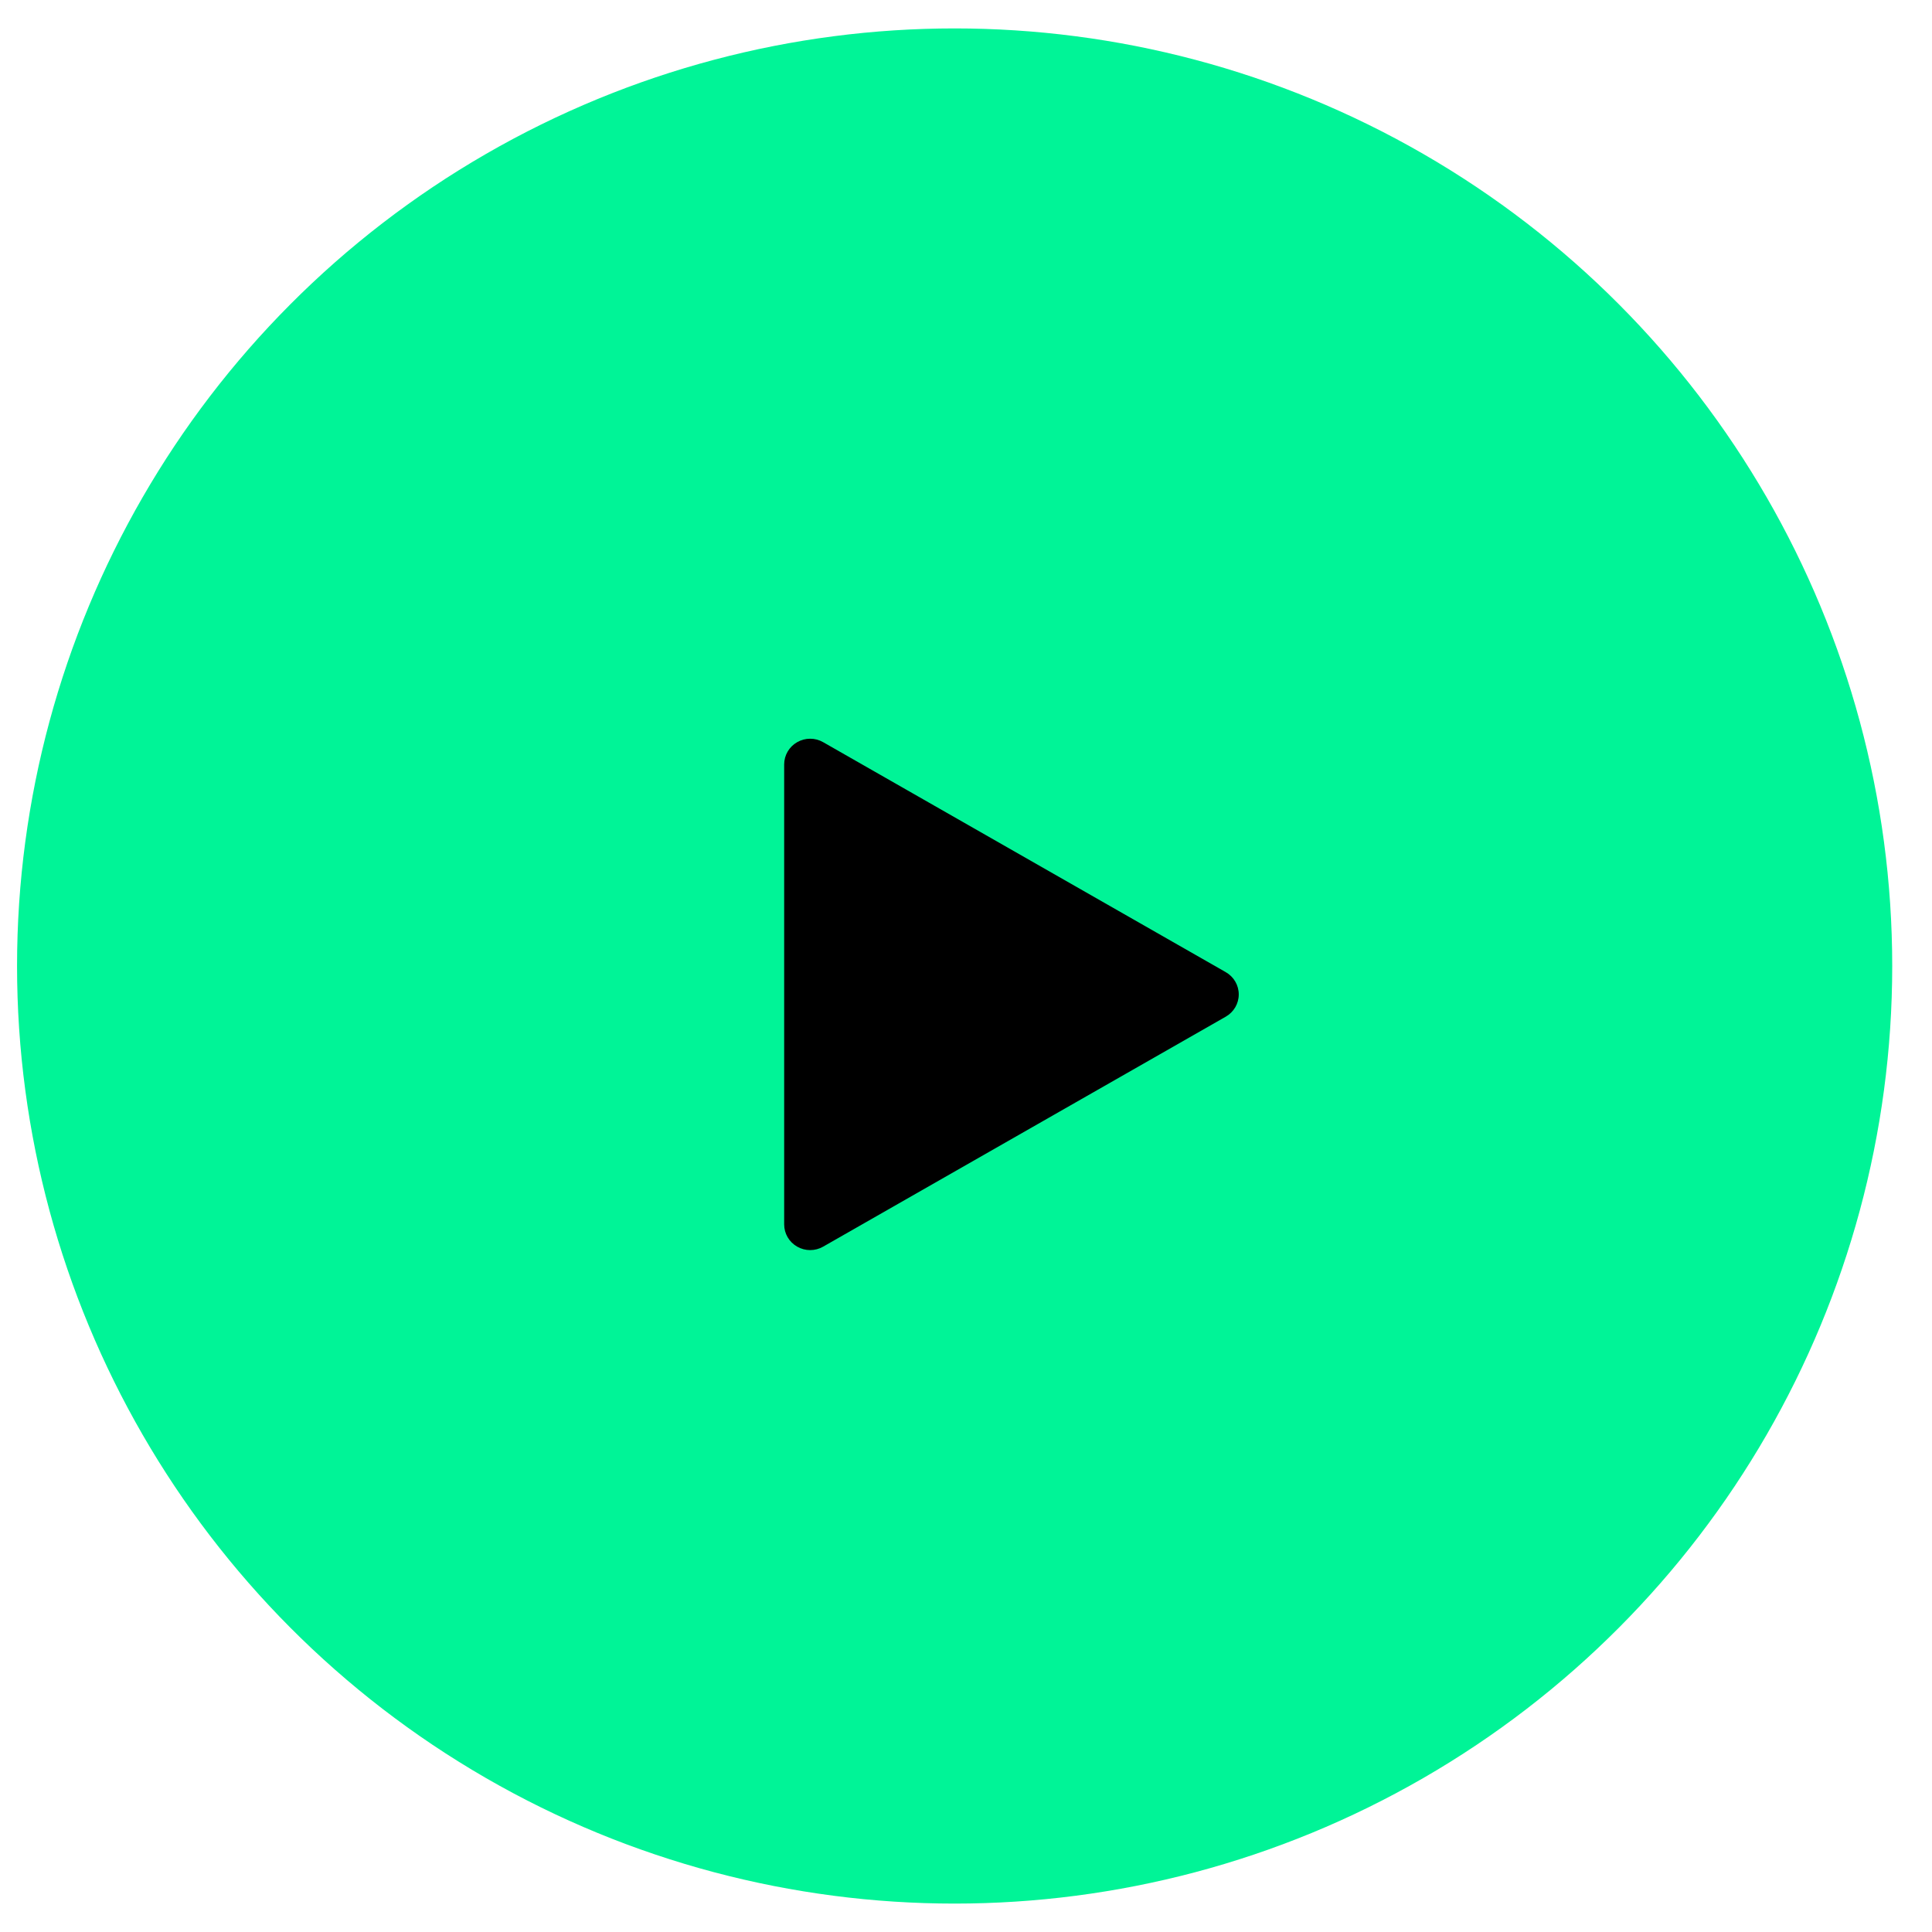
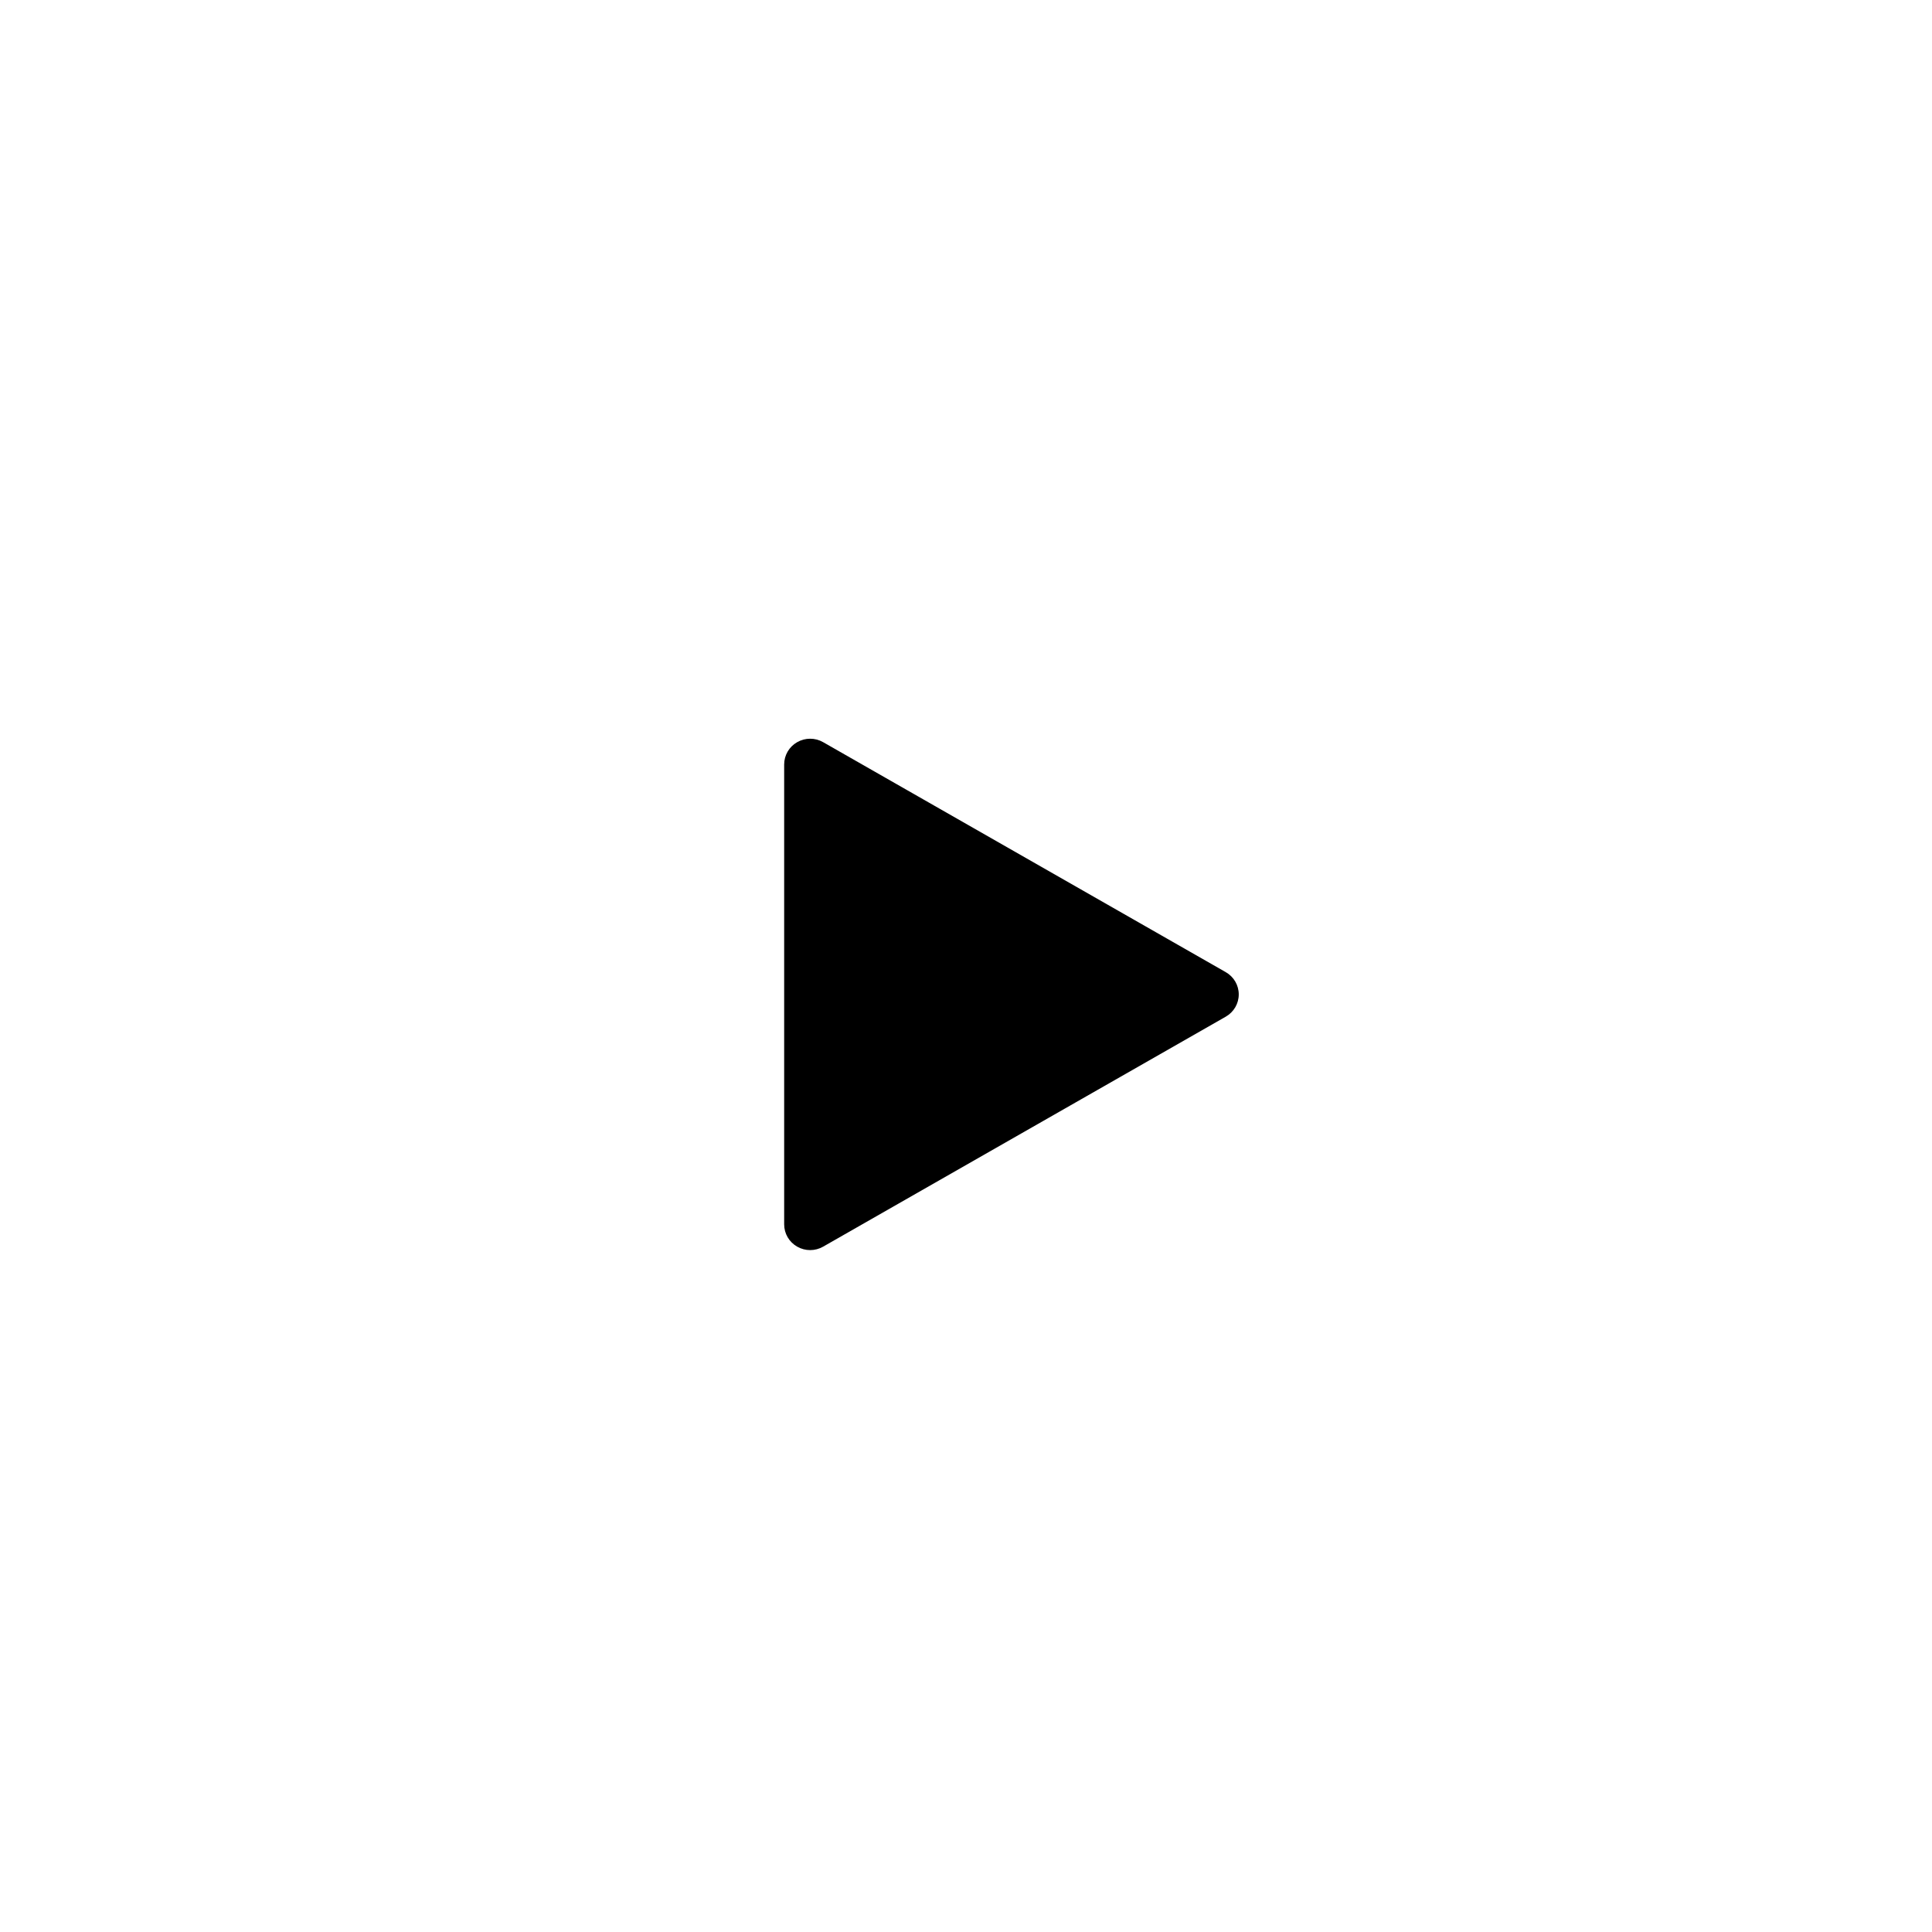
<svg xmlns="http://www.w3.org/2000/svg" width="34px" height="34px" viewBox="0 0 34 34" version="1.1">
  <title>Group 37</title>
  <g id="Homepage-v2" stroke="none" stroke-width="1" fill="none" fill-rule="evenodd">
    <g id="Blocks" transform="translate(-191, -774)">
      <g id="Group-27" transform="translate(77.8, 775)">
        <g id="Group-37" transform="translate(114, 0)">
          <g id="Group-2" fill="#00F497" stroke="#00F497">
-             <circle id="Oval" cx="16" cy="16" r="16" />
-           </g>
+             </g>
          <g id="noun-play-654632" transform="translate(13, 12)" fill="#000000" fill-rule="nonzero">
-             <path d="M7.771,4.892 L0.686,8.939 L0.686,8.939 C0.545,9.02 0.37,9.02 0.229,8.939 C0.087,8.858 0,8.709 0,8.547 L0,0.453 C0,0.291 0.087,0.142 0.229,0.061 C0.37,-0.02 0.545,-0.02 0.686,0.061 L7.771,4.108 L7.771,4.108 C7.913,4.189 8,4.338 8,4.5 C8,4.662 7.913,4.811 7.771,4.892 L7.771,4.892 Z" id="Path" />
+             <path d="M7.771,4.892 L0.686,8.939 L0.686,8.939 C0.545,9.02 0.37,9.02 0.229,8.939 C0.087,8.858 0,8.709 0,8.547 L0,0.453 C0,0.291 0.087,0.142 0.229,0.061 C0.37,-0.02 0.545,-0.02 0.686,0.061 L7.771,4.108 C7.913,4.189 8,4.338 8,4.5 C8,4.662 7.913,4.811 7.771,4.892 L7.771,4.892 Z" id="Path" />
          </g>
        </g>
      </g>
    </g>
  </g>
</svg>